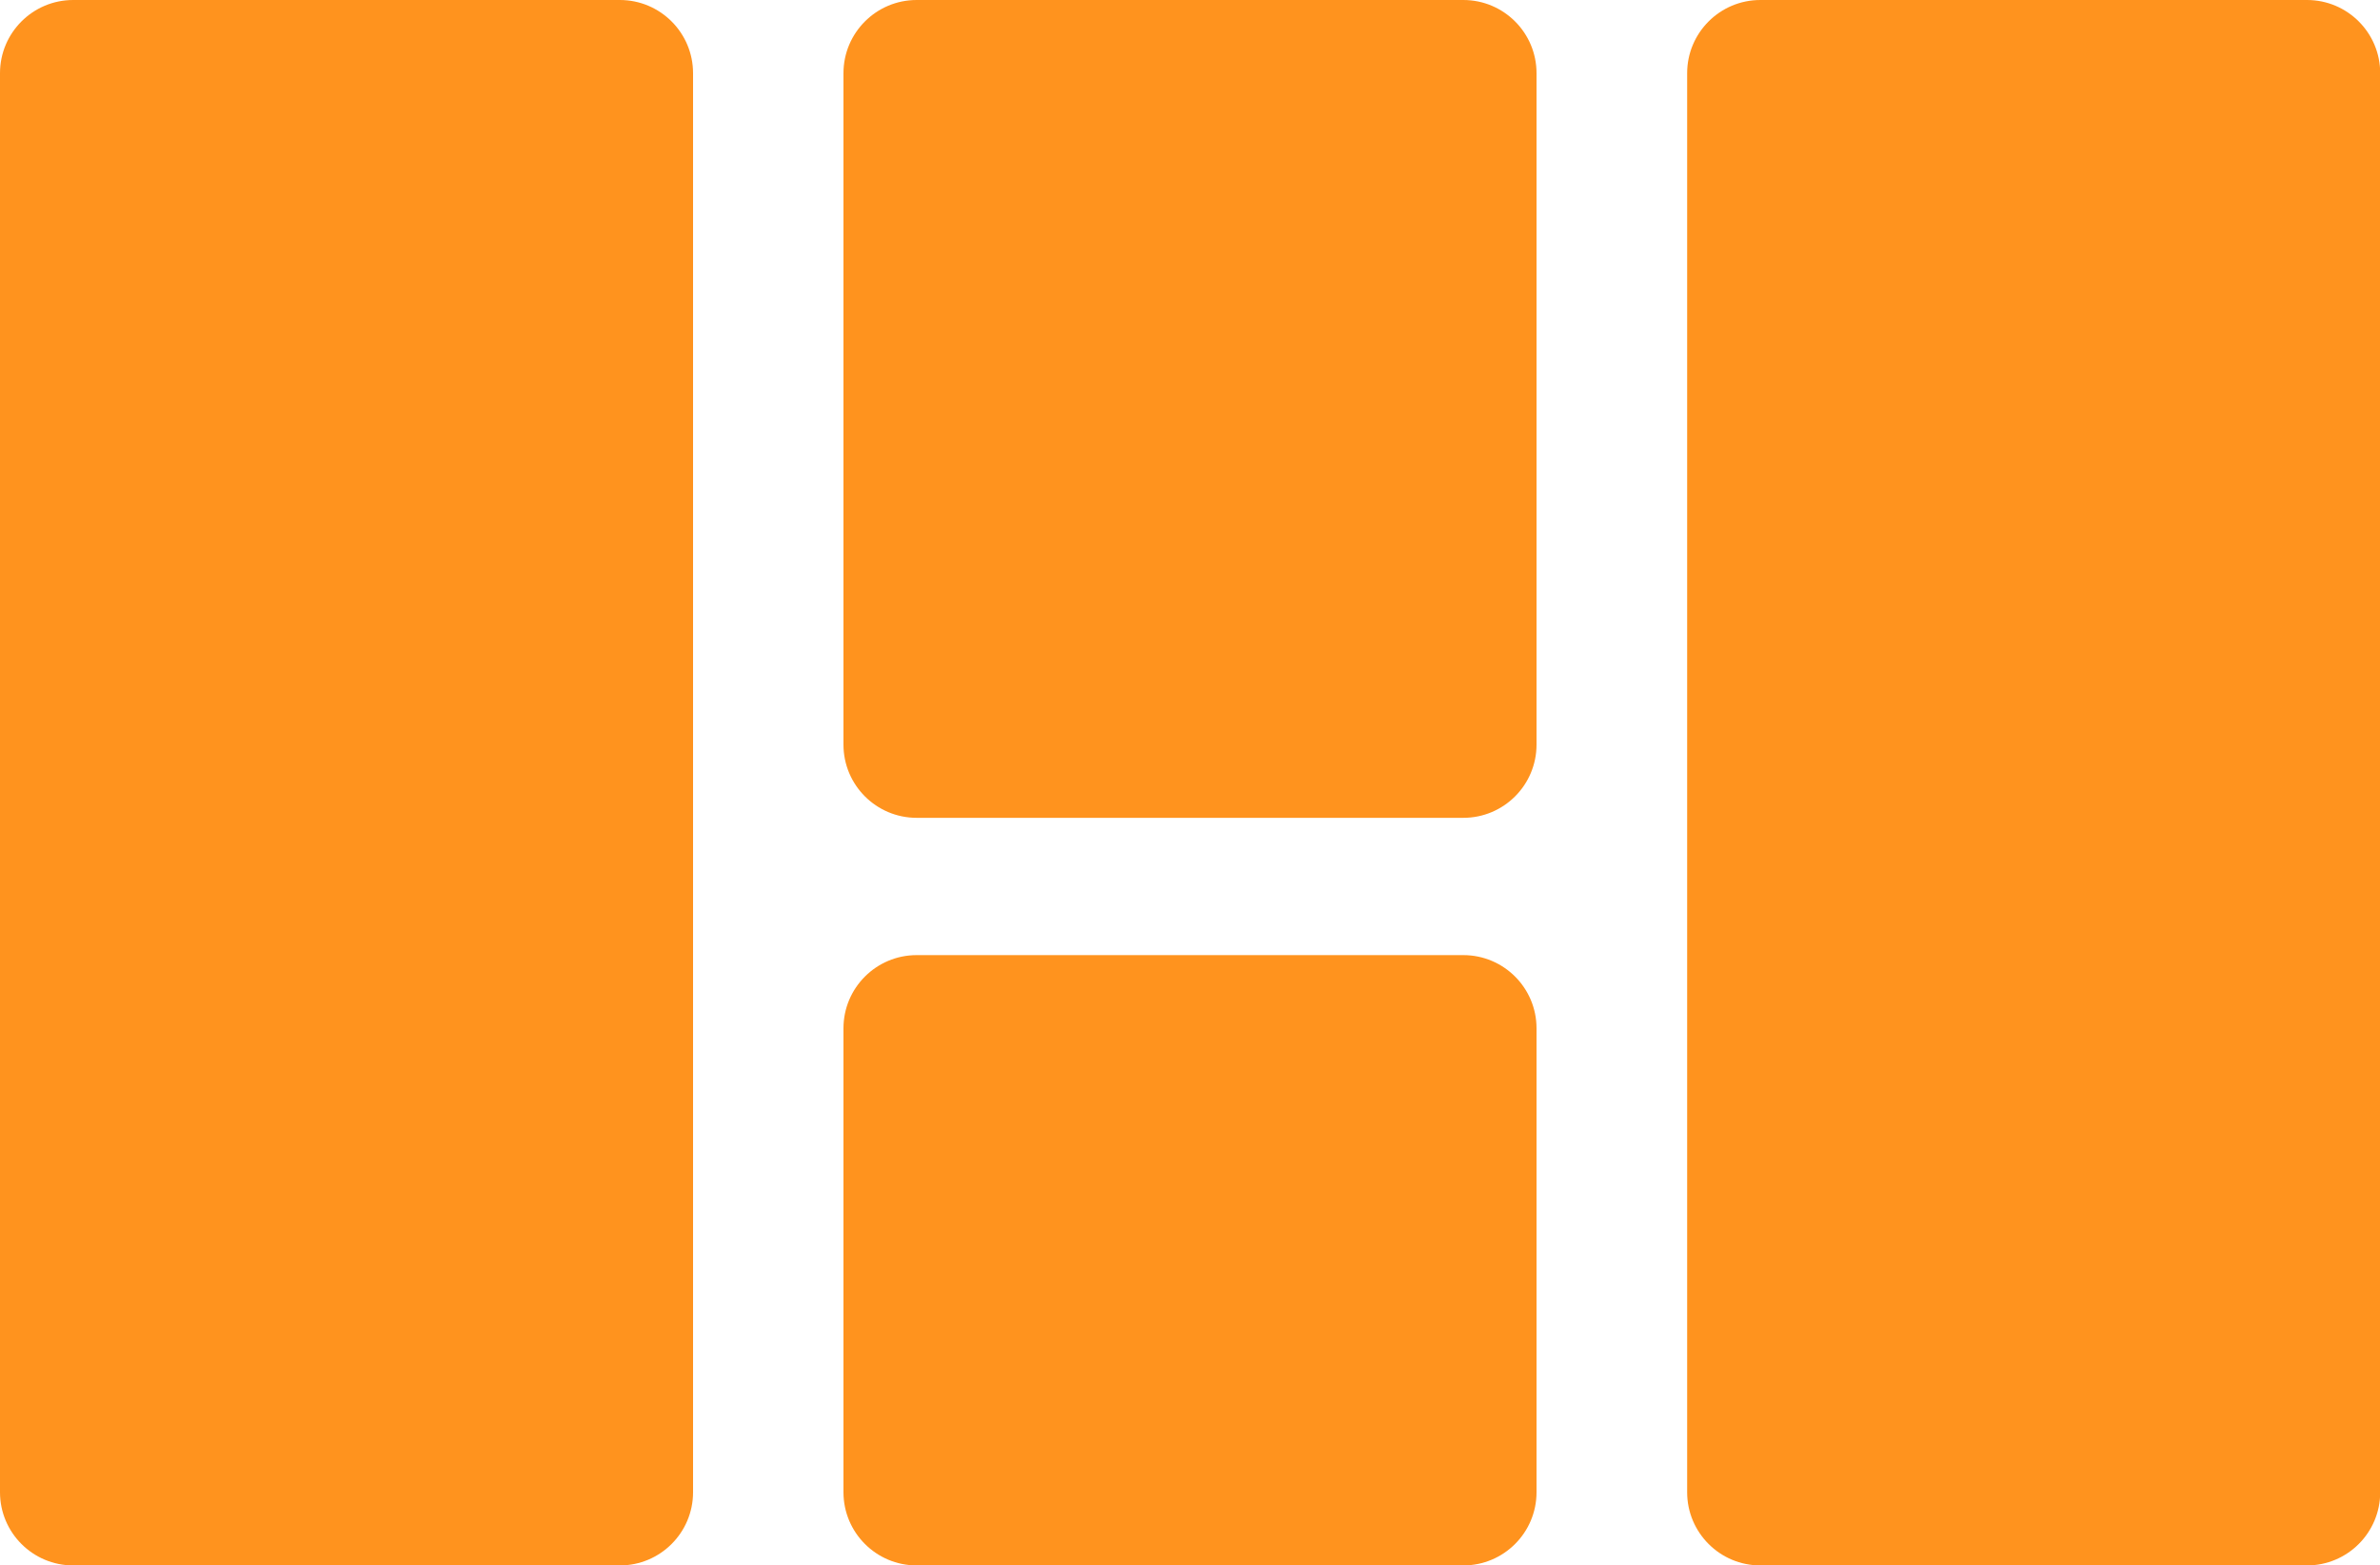
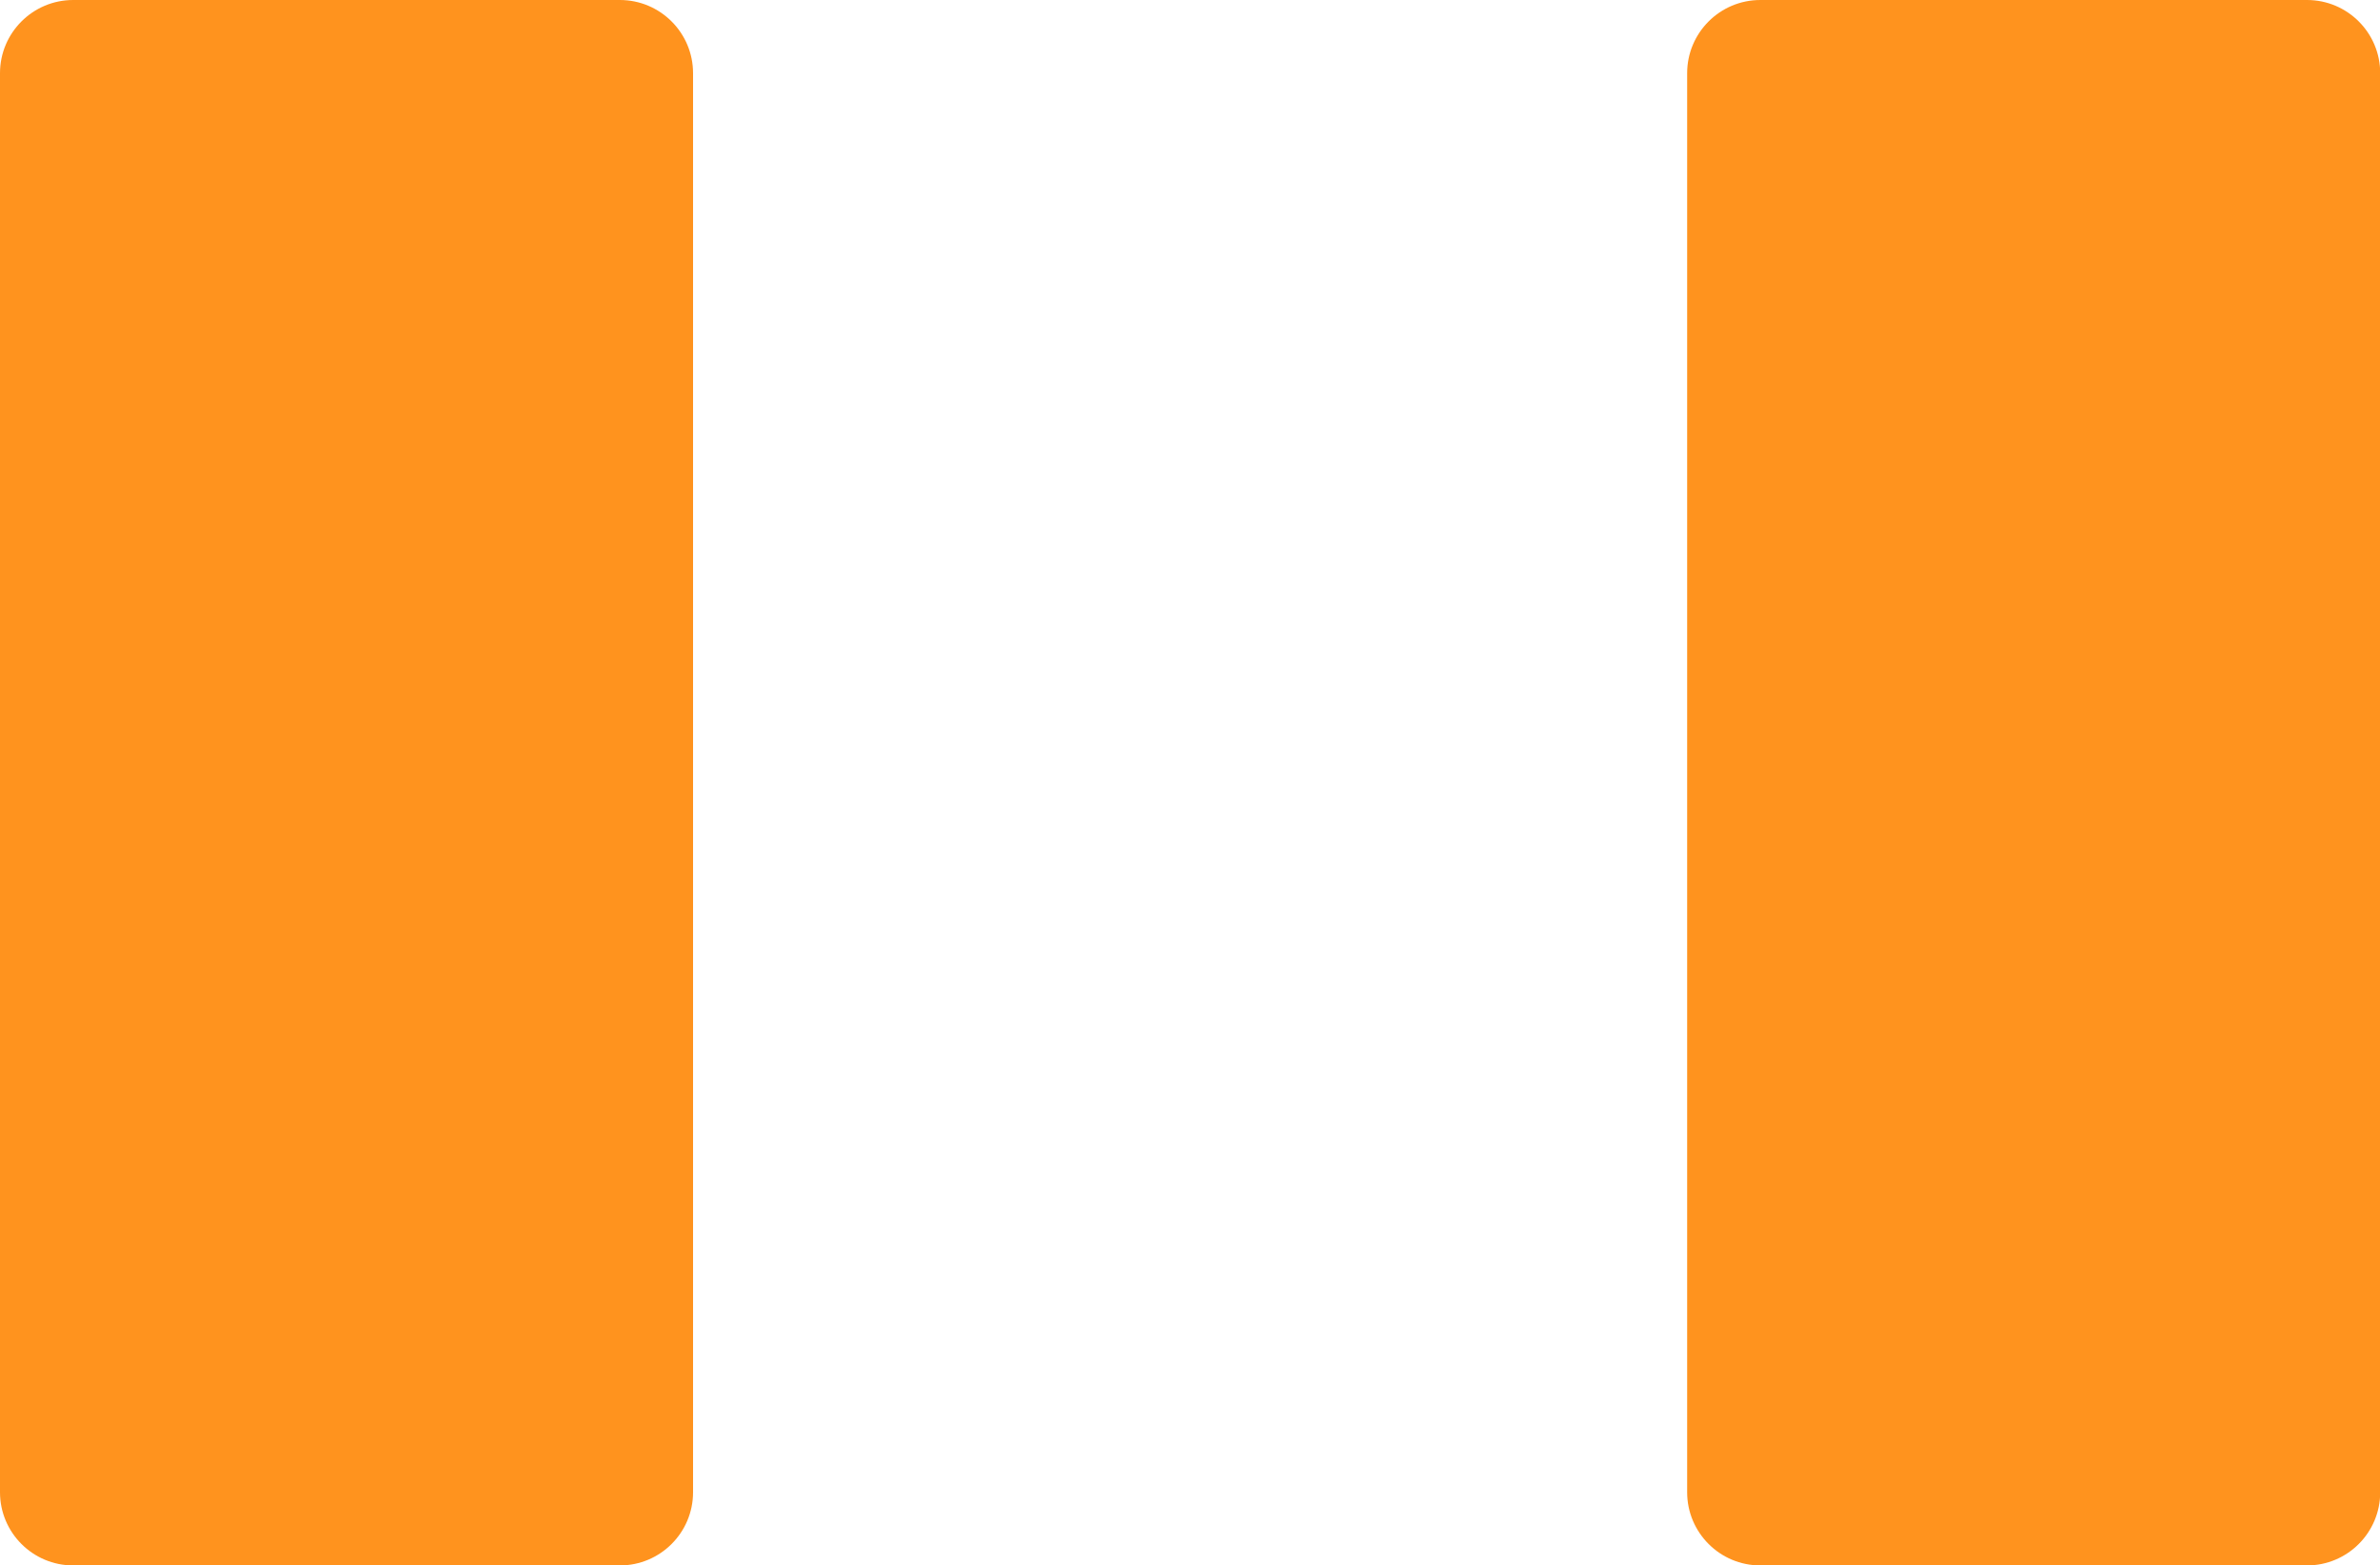
<svg xmlns="http://www.w3.org/2000/svg" id="Layer_2" data-name="Layer 2" viewBox="0 0 112.5 74">
  <defs>
    <style>      .cls-1 {        fill: #ff931e;      }    </style>
  </defs>
  <g id="Layer_1-2" data-name="Layer 1">
    <g>
      <path class="cls-1" d="M29.3,0H3.46C1.55,0,0,1.55,0,3.46v67.08c0,1.91,1.55,3.46,3.46,3.46h25.84c1.91,0,3.46-1.55,3.46-3.46V3.46c0-1.91-1.55-3.46-3.46-3.46h0Z" />
-       <path class="cls-1" d="M69.17,0h-25.84c-1.91,0-3.46,1.55-3.46,3.46v31.74c0,1.91,1.55,3.46,3.46,3.46h25.84c1.91,0,3.46-1.55,3.46-3.46V3.46c0-1.91-1.55-3.46-3.46-3.46h0Z" />
-       <path class="cls-1" d="M69.17,45.15h-25.84c-1.91,0-3.46,1.55-3.46,3.46v21.93c0,1.91,1.55,3.46,3.46,3.46h25.84c1.91,0,3.46-1.55,3.46-3.46v-21.93c0-1.91-1.55-3.46-3.46-3.46h0Z" />
      <path class="cls-1" d="M109.05,0h-25.84c-1.91,0-3.46,1.55-3.46,3.46v67.08c0,1.91,1.55,3.46,3.46,3.46h25.84c1.91,0,3.46-1.55,3.46-3.46V3.46c0-1.91-1.55-3.46-3.46-3.46h0Z" />
    </g>
  </g>
</svg>